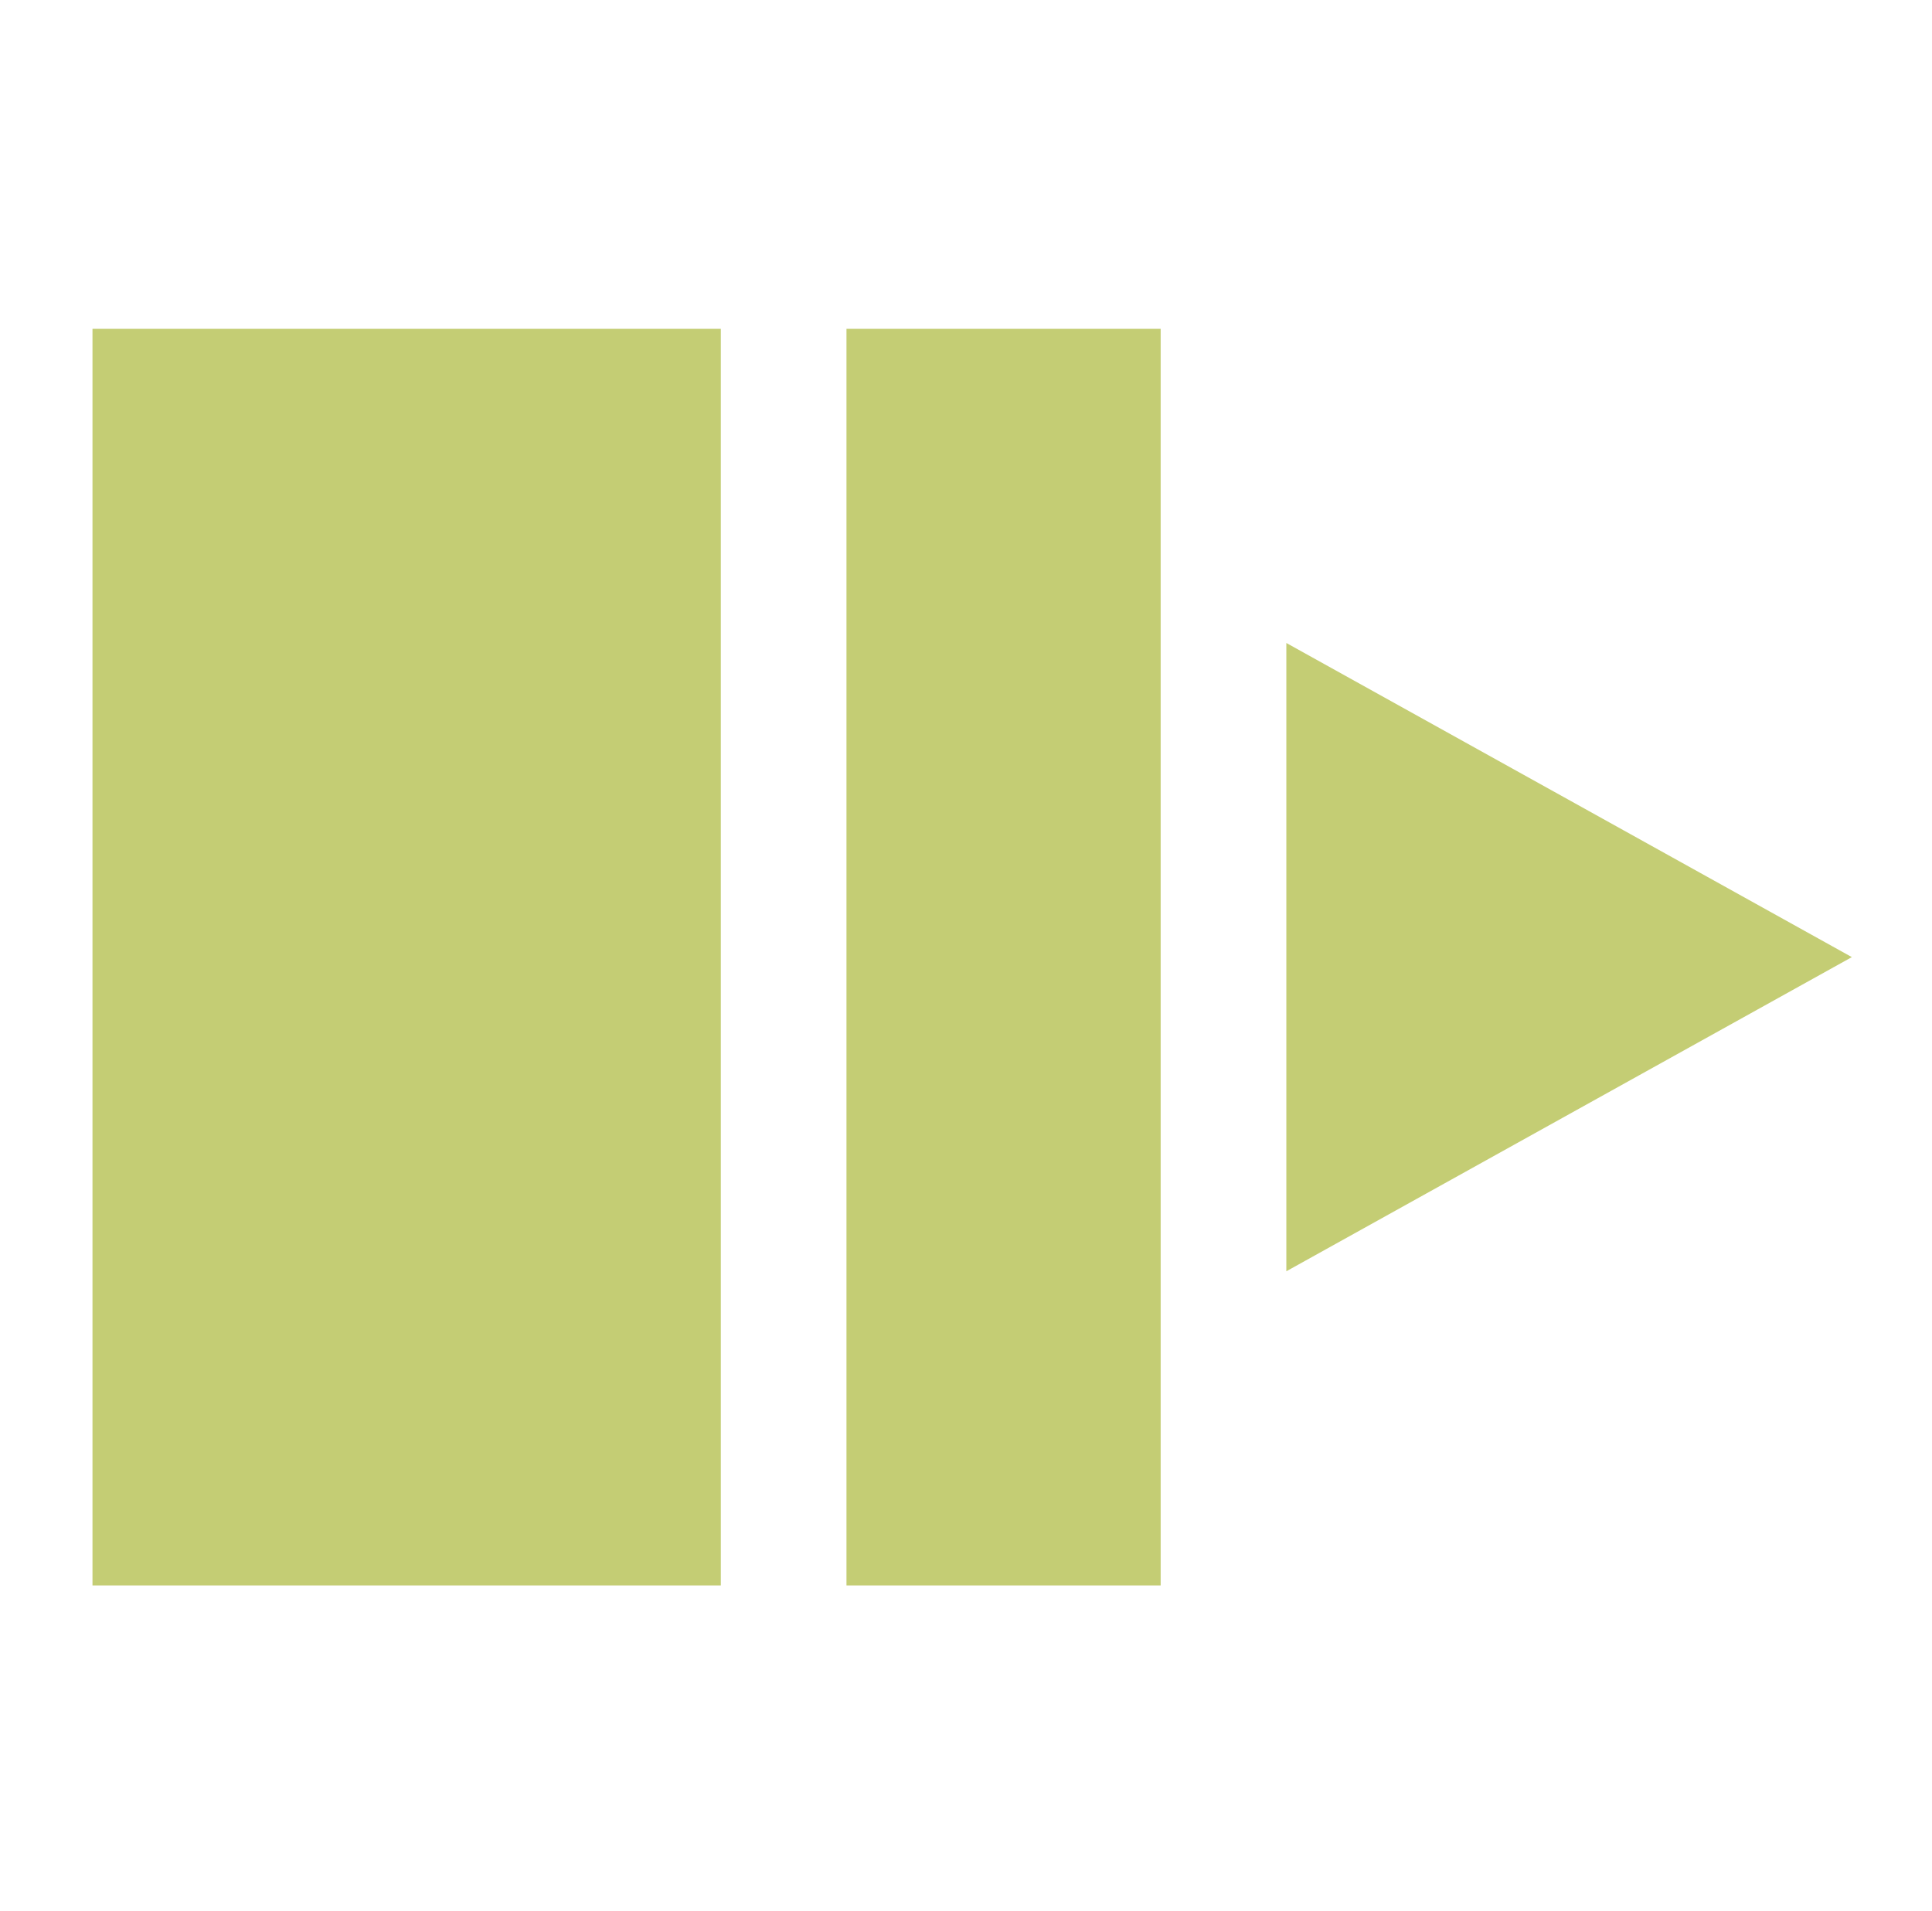
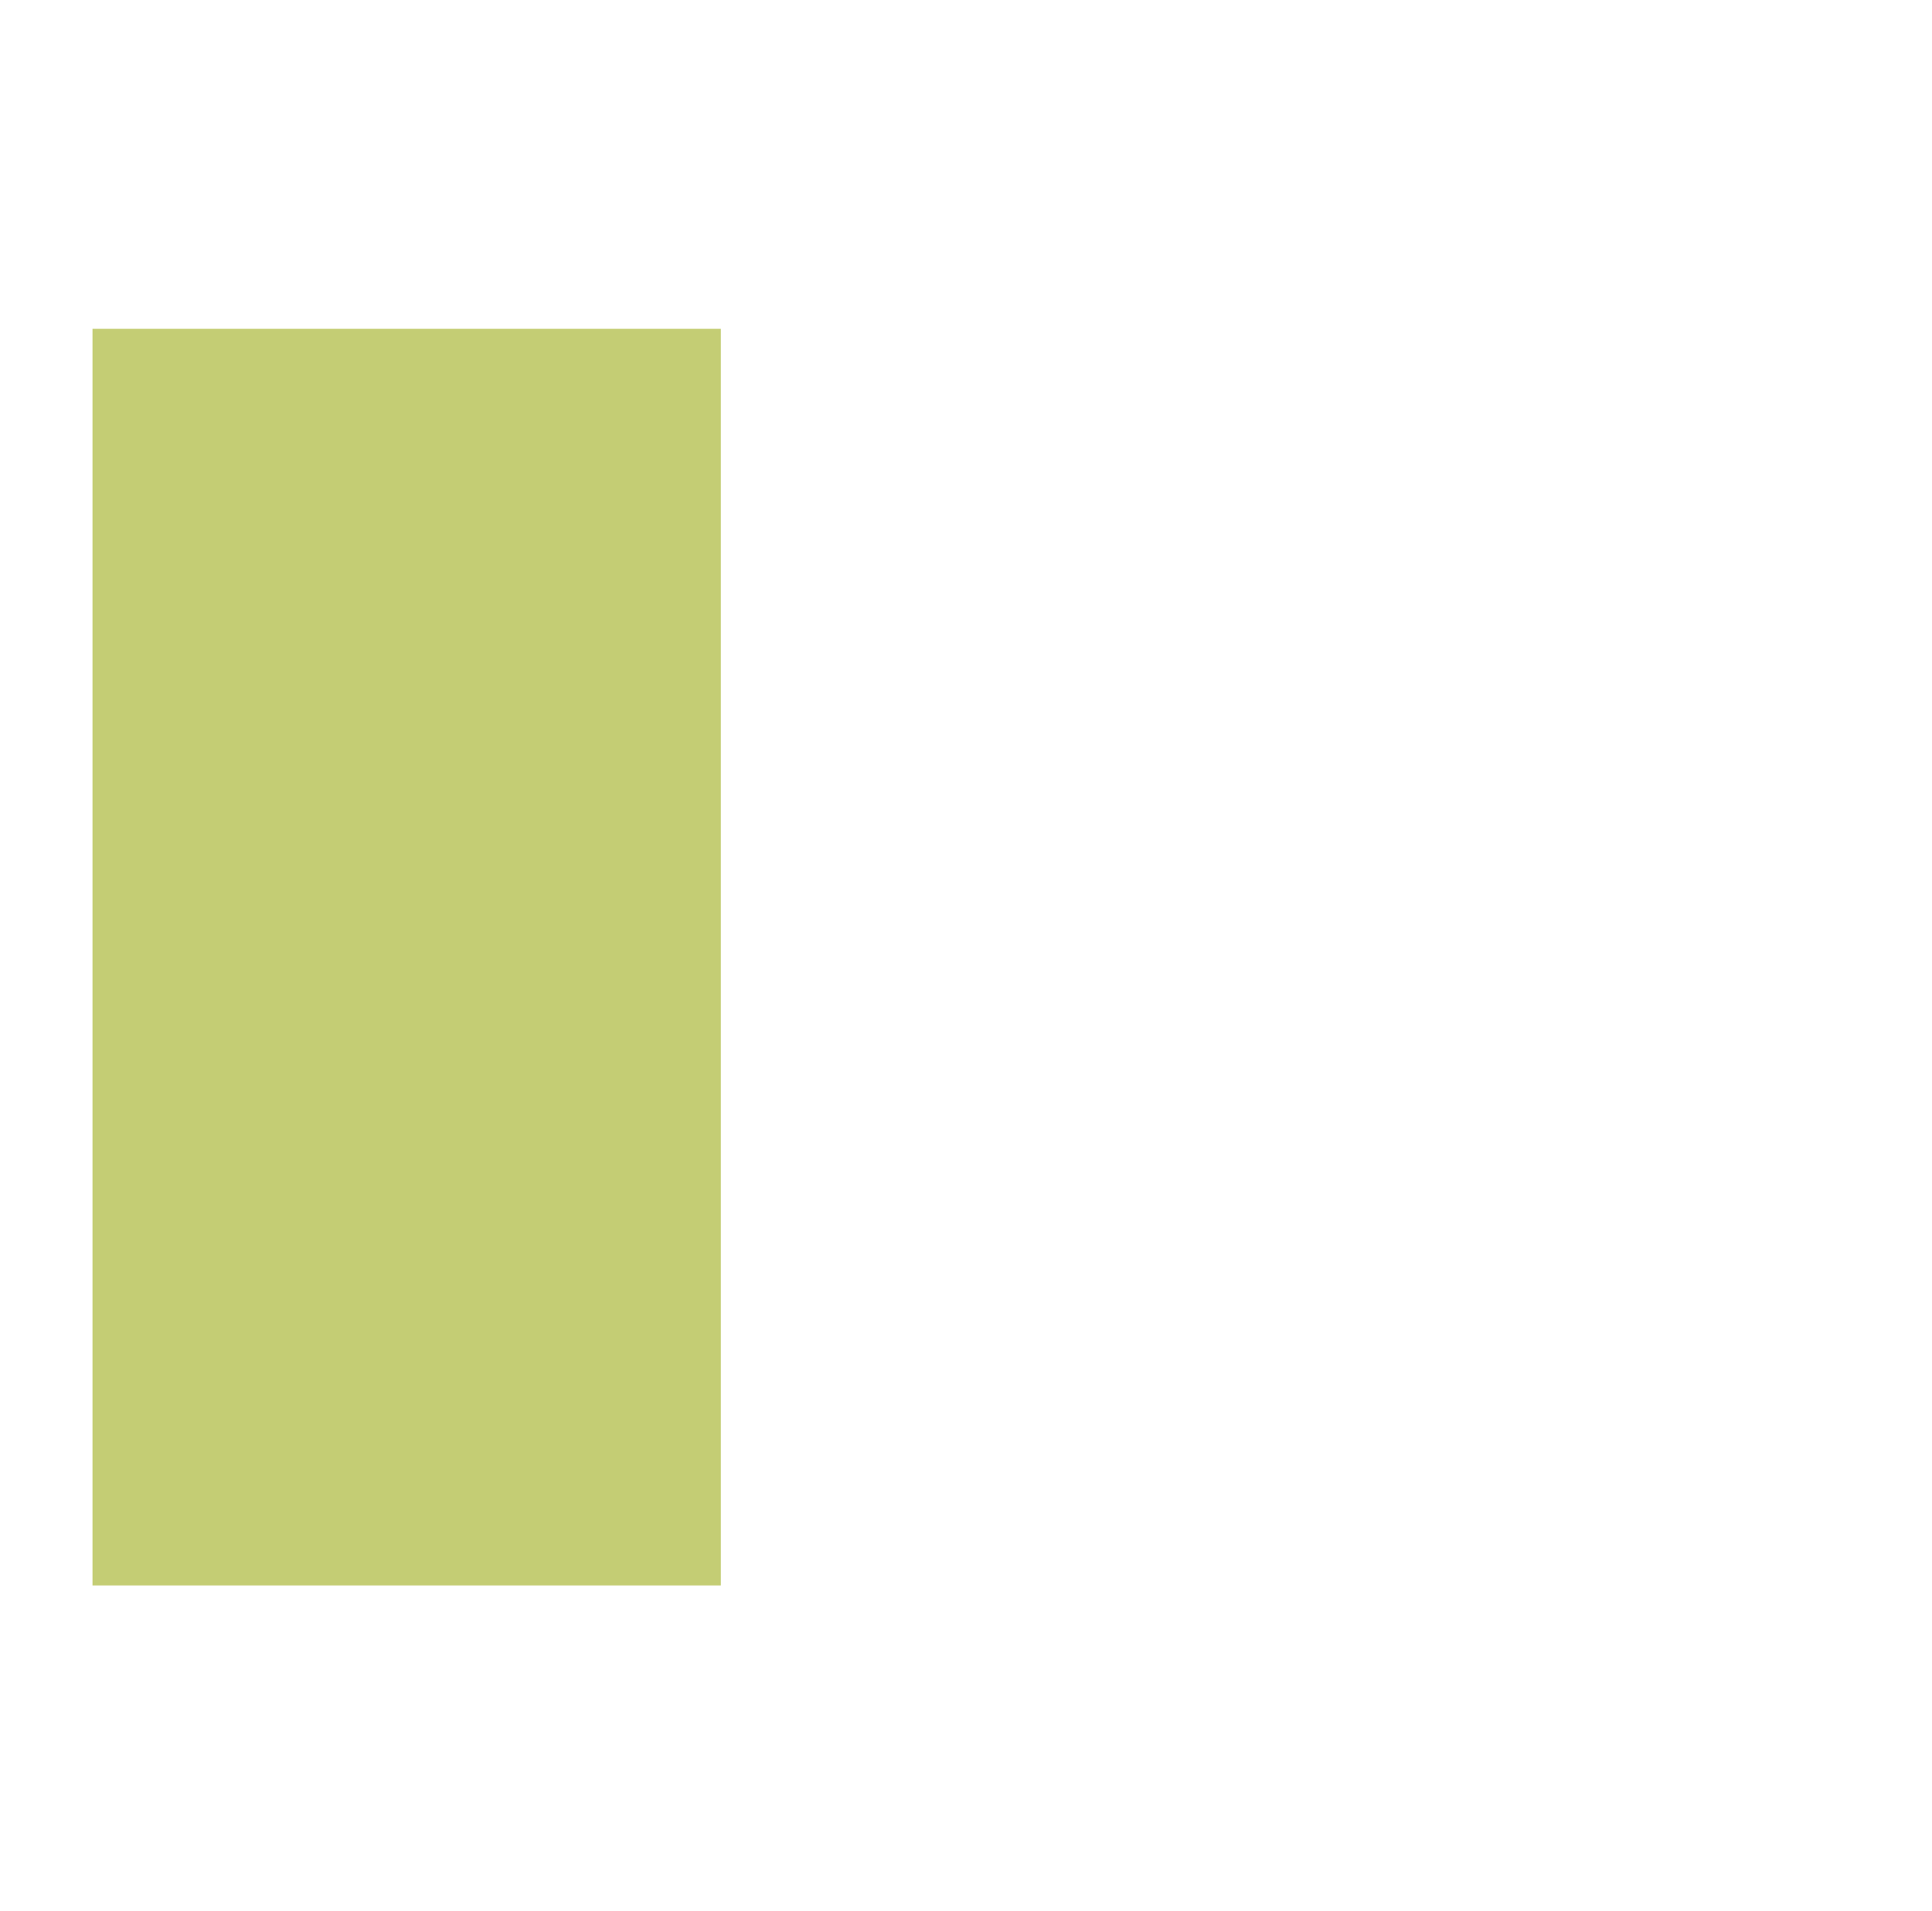
<svg xmlns="http://www.w3.org/2000/svg" width="94" height="93" viewBox="0 0 94 93" fill="none">
-   <rect x="56.471" y="16" width="61.143" height="15.286" transform="rotate(90 56.471 16)" fill="#C4CD74" />
  <rect x="35.071" y="16" width="61.143" height="30.571" transform="rotate(90 35.071 16)" fill="#C4CD74" />
-   <path d="M90.1 46.571L62.586 61.857L62.586 31.286L90.1 46.571Z" fill="#C4CD74" />
+   <path d="M90.1 46.571L62.586 31.286L90.1 46.571Z" fill="#C4CD74" />
</svg>